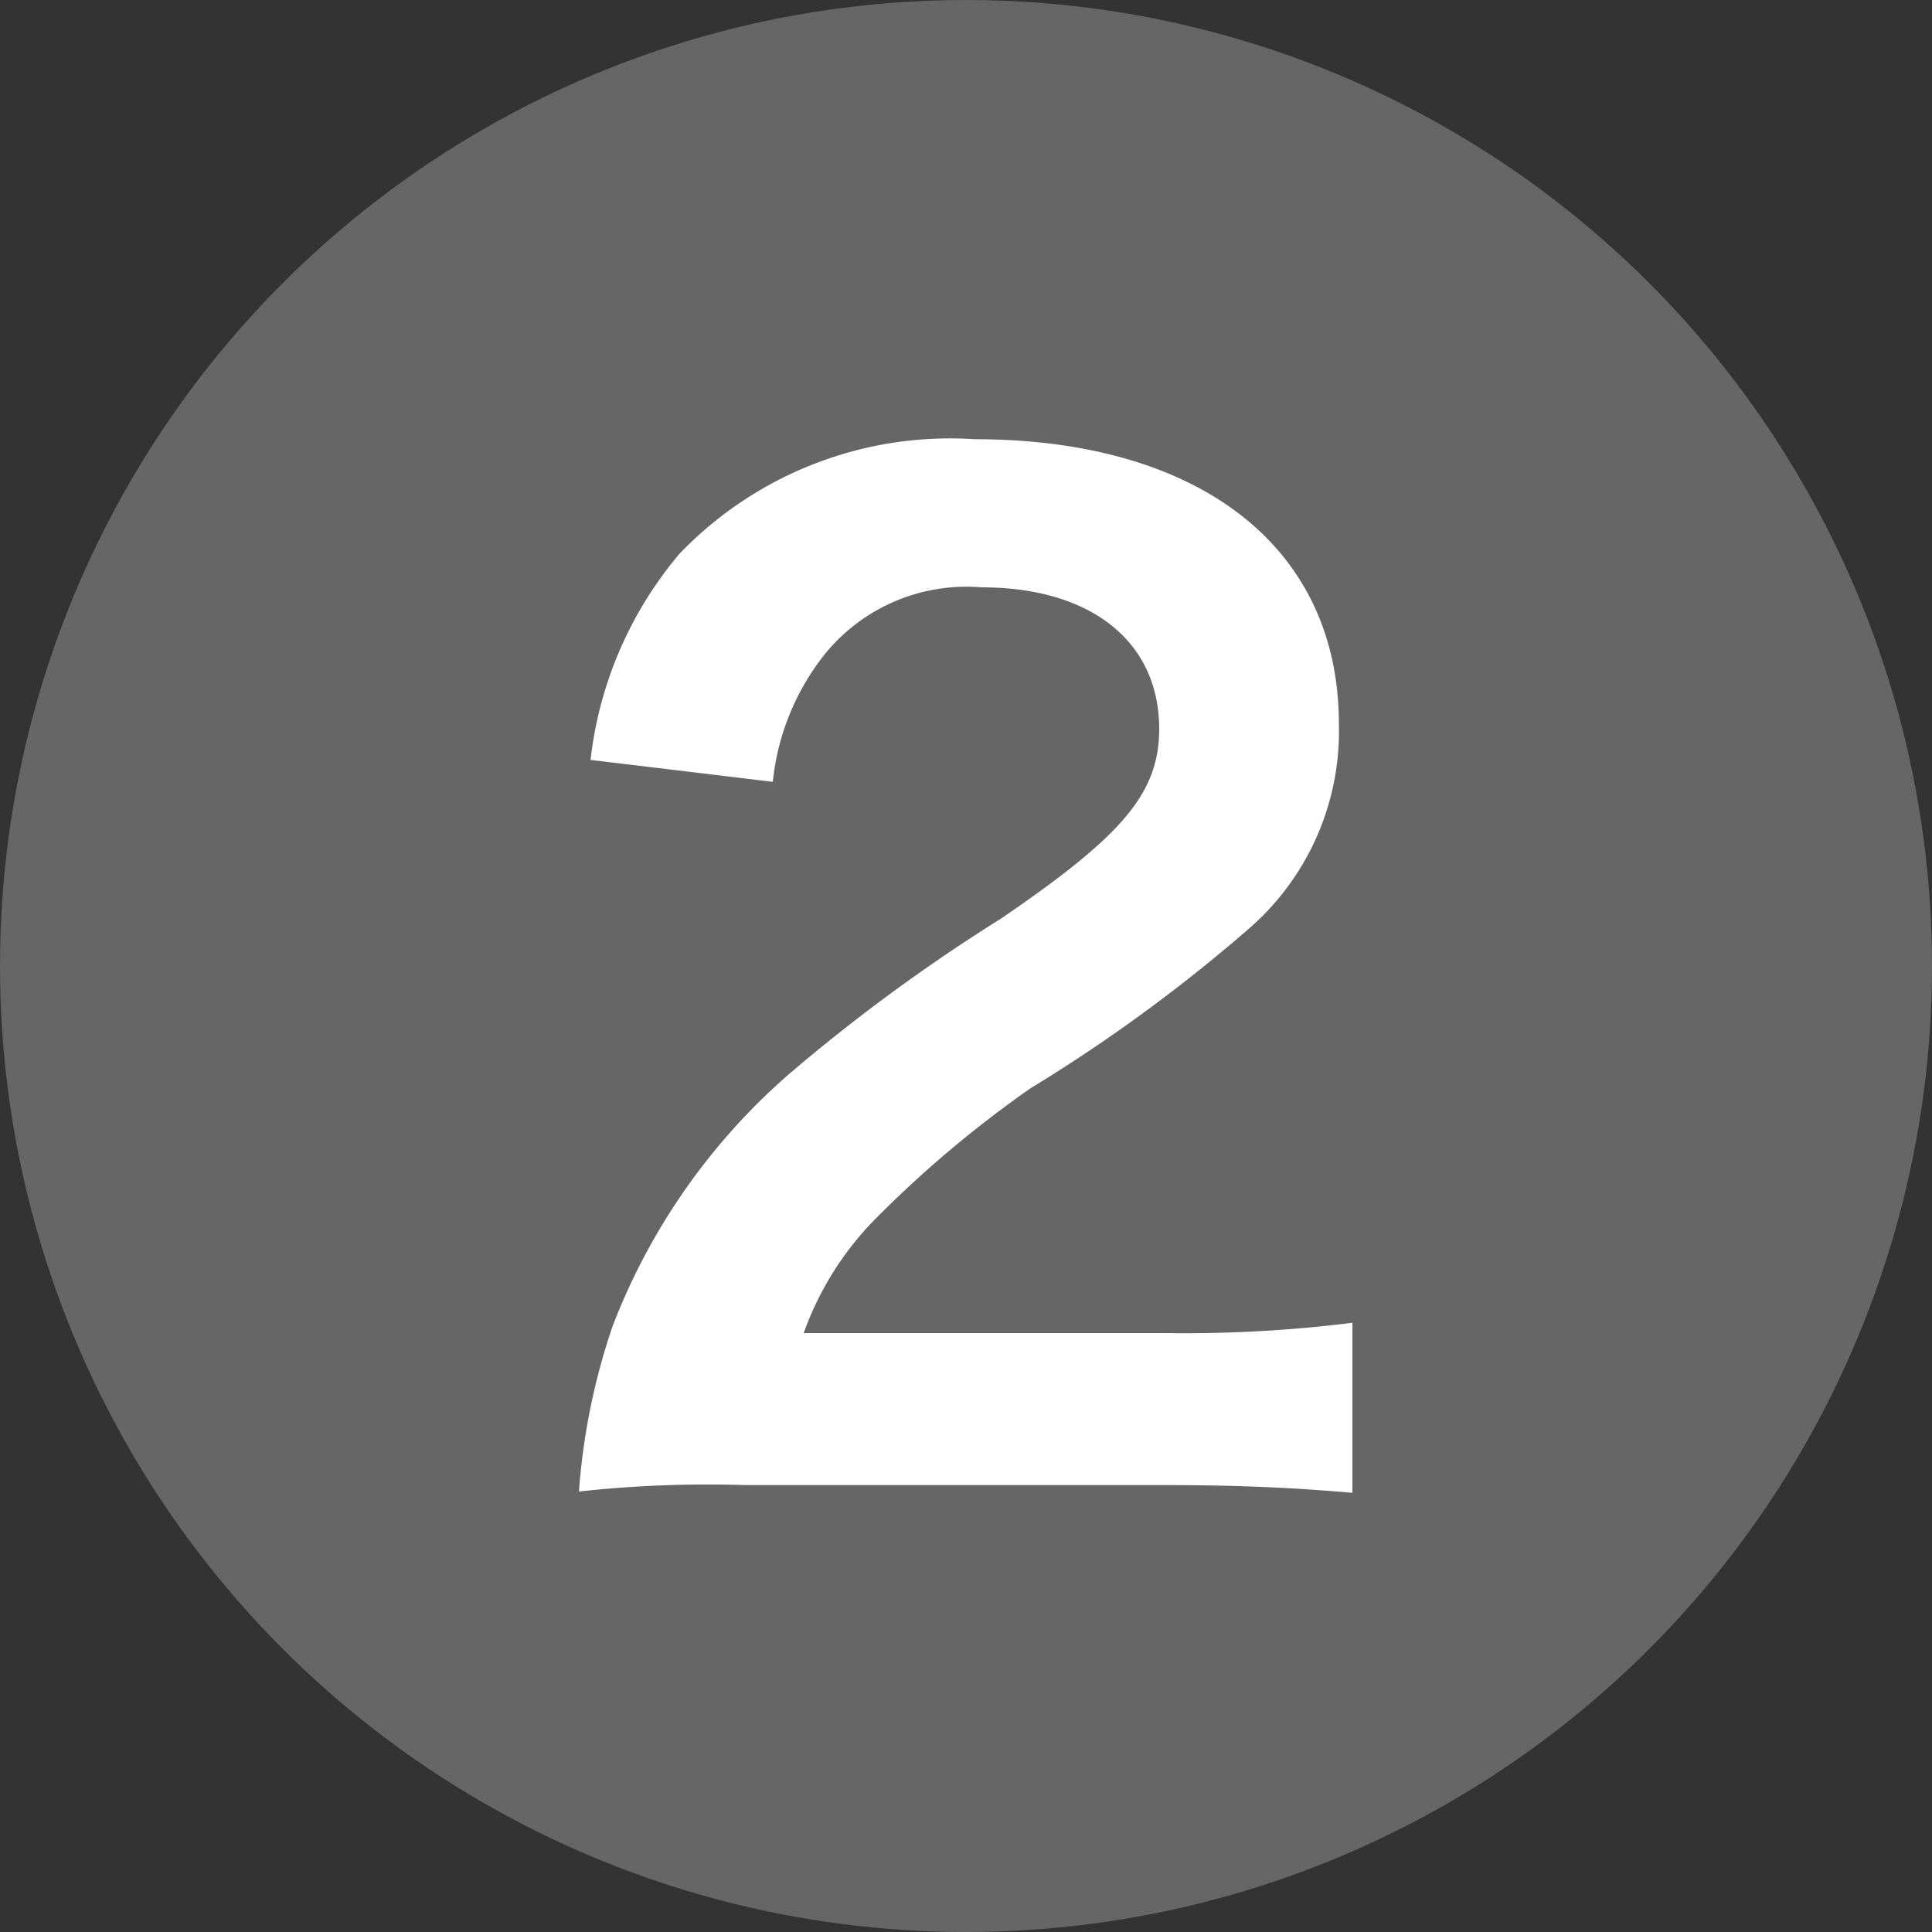
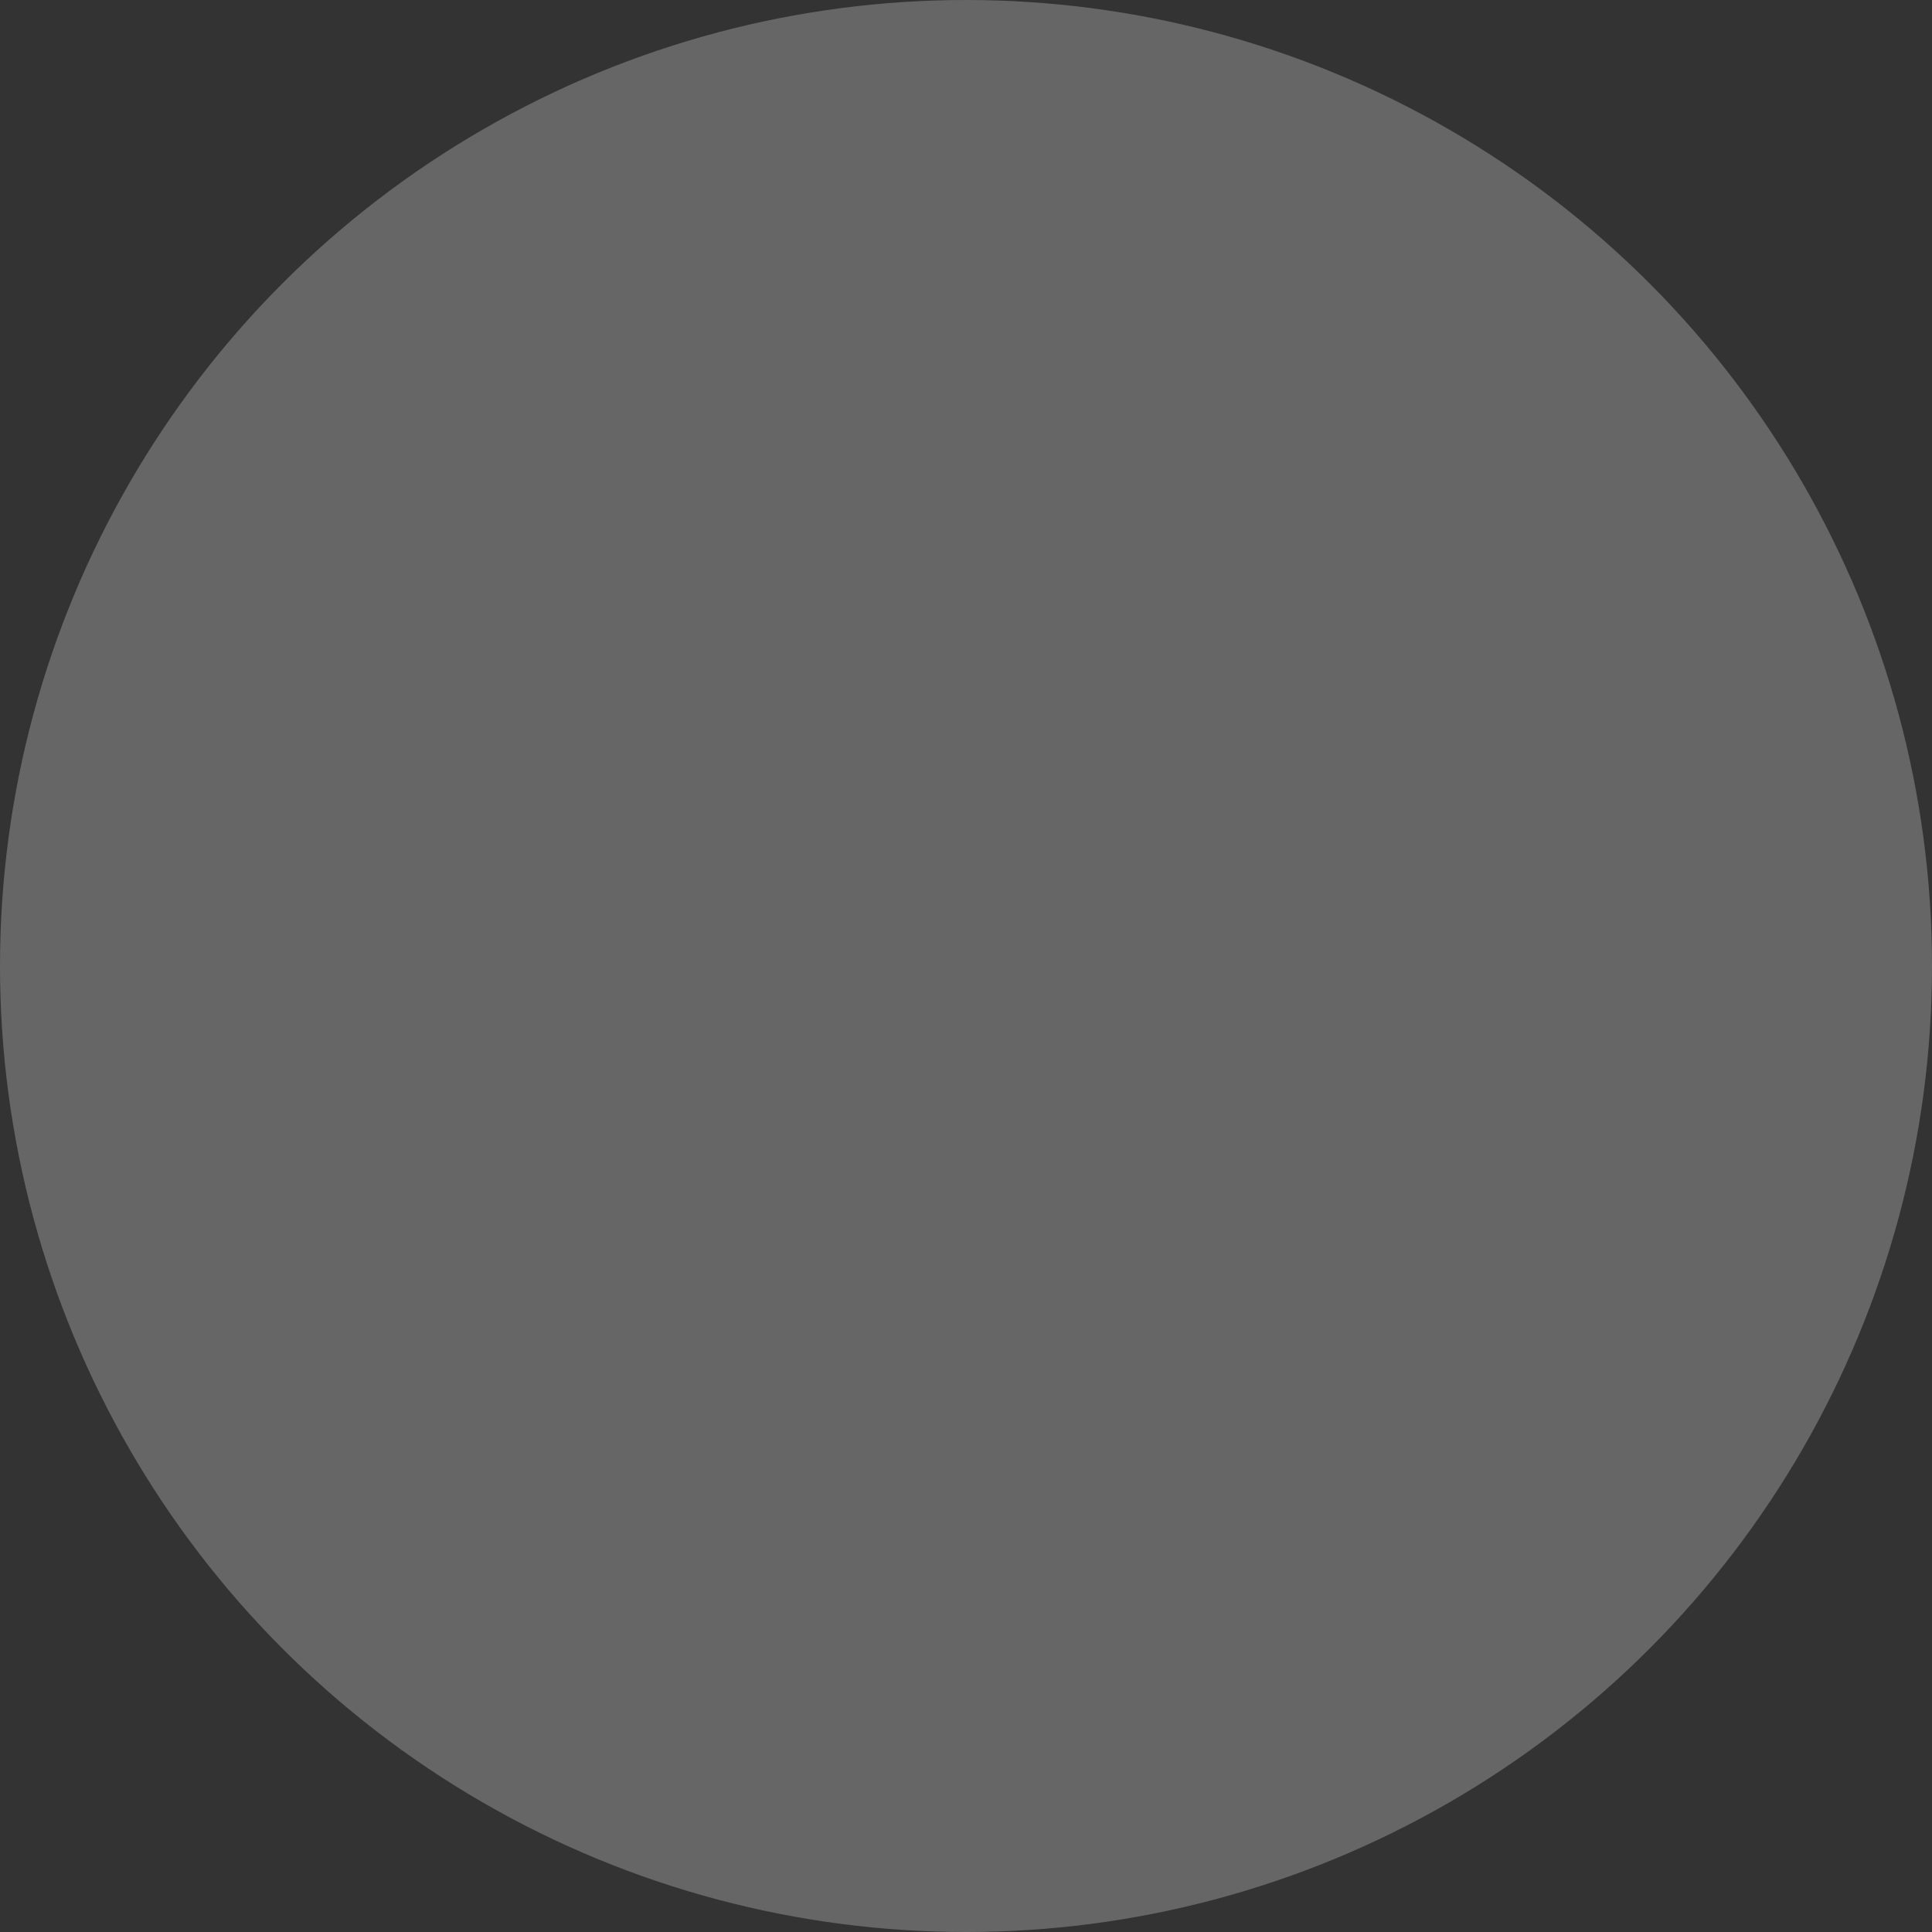
<svg xmlns="http://www.w3.org/2000/svg" viewBox="0 0 30 30">
  <rect x="0" y="0" width="30" height="30" fill="#333333" stroke="none" />
  <defs>
    <style>.cls-1{fill:#666;}.cls-2{fill:#fff;}</style>
  </defs>
  <g id="レイヤー_2" data-name="レイヤー 2">
    <g id="レイヤー_1-2" data-name="レイヤー 1">
      <circle class="cls-1" cx="15" cy="15" r="15" />
-       <path class="cls-2" d="M11.57,23.06a18.43,18.43,0,0,0-2.58.1,10.22,10.22,0,0,1,.52-2.56,9.87,9.87,0,0,1,2.74-3.92,27.54,27.54,0,0,1,3.3-2.42C17.39,13,18,12.34,18,11.32c0-1.36-1.06-2.2-2.76-2.2a2.83,2.83,0,0,0-2.54,1.18A3.8,3.8,0,0,0,12,12.14L9.17,11.8a6,6,0,0,1,1.38-3.2,5.82,5.82,0,0,1,4.58-1.78c3.5,0,5.66,1.68,5.66,4.42a4.06,4.06,0,0,1-1.42,3.2A25,25,0,0,1,16,16.9a17.5,17.5,0,0,0-2.38,2,4.82,4.82,0,0,0-1.14,1.8h5.6A21,21,0,0,0,21,20.54v2.64c-.94-.08-1.74-.12-3-.12Z" />
    </g>
  </g>
</svg>